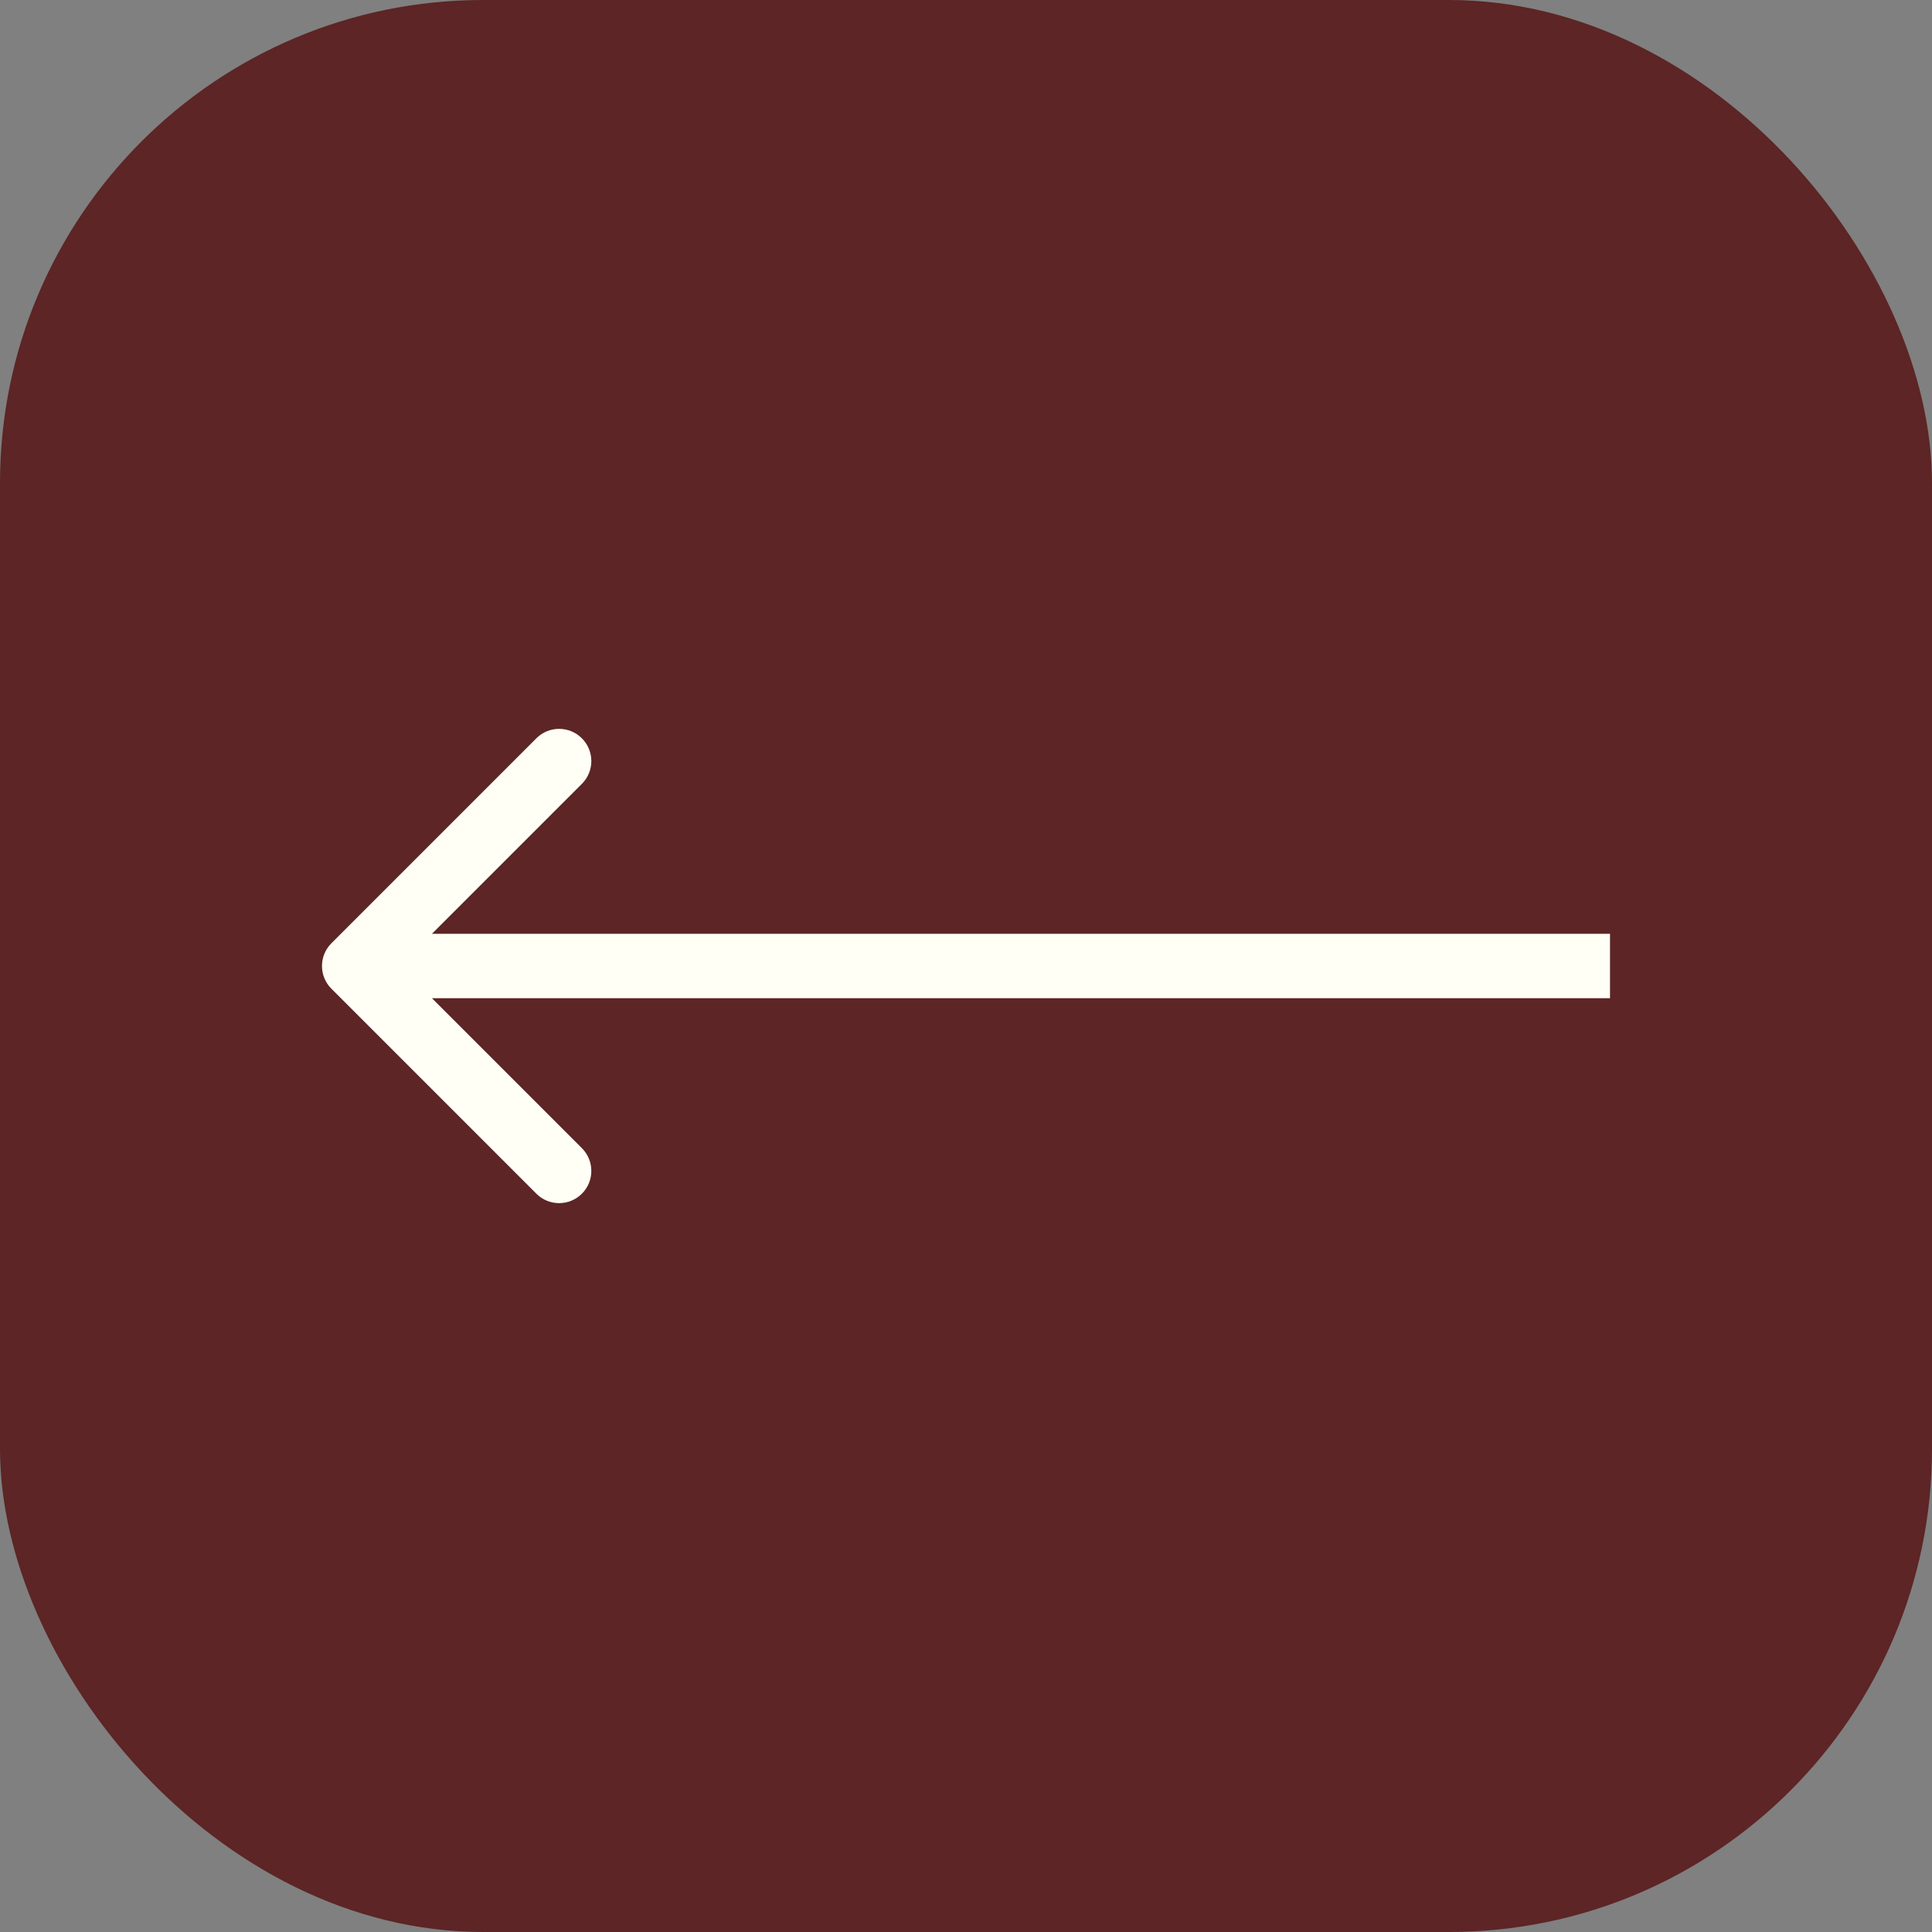
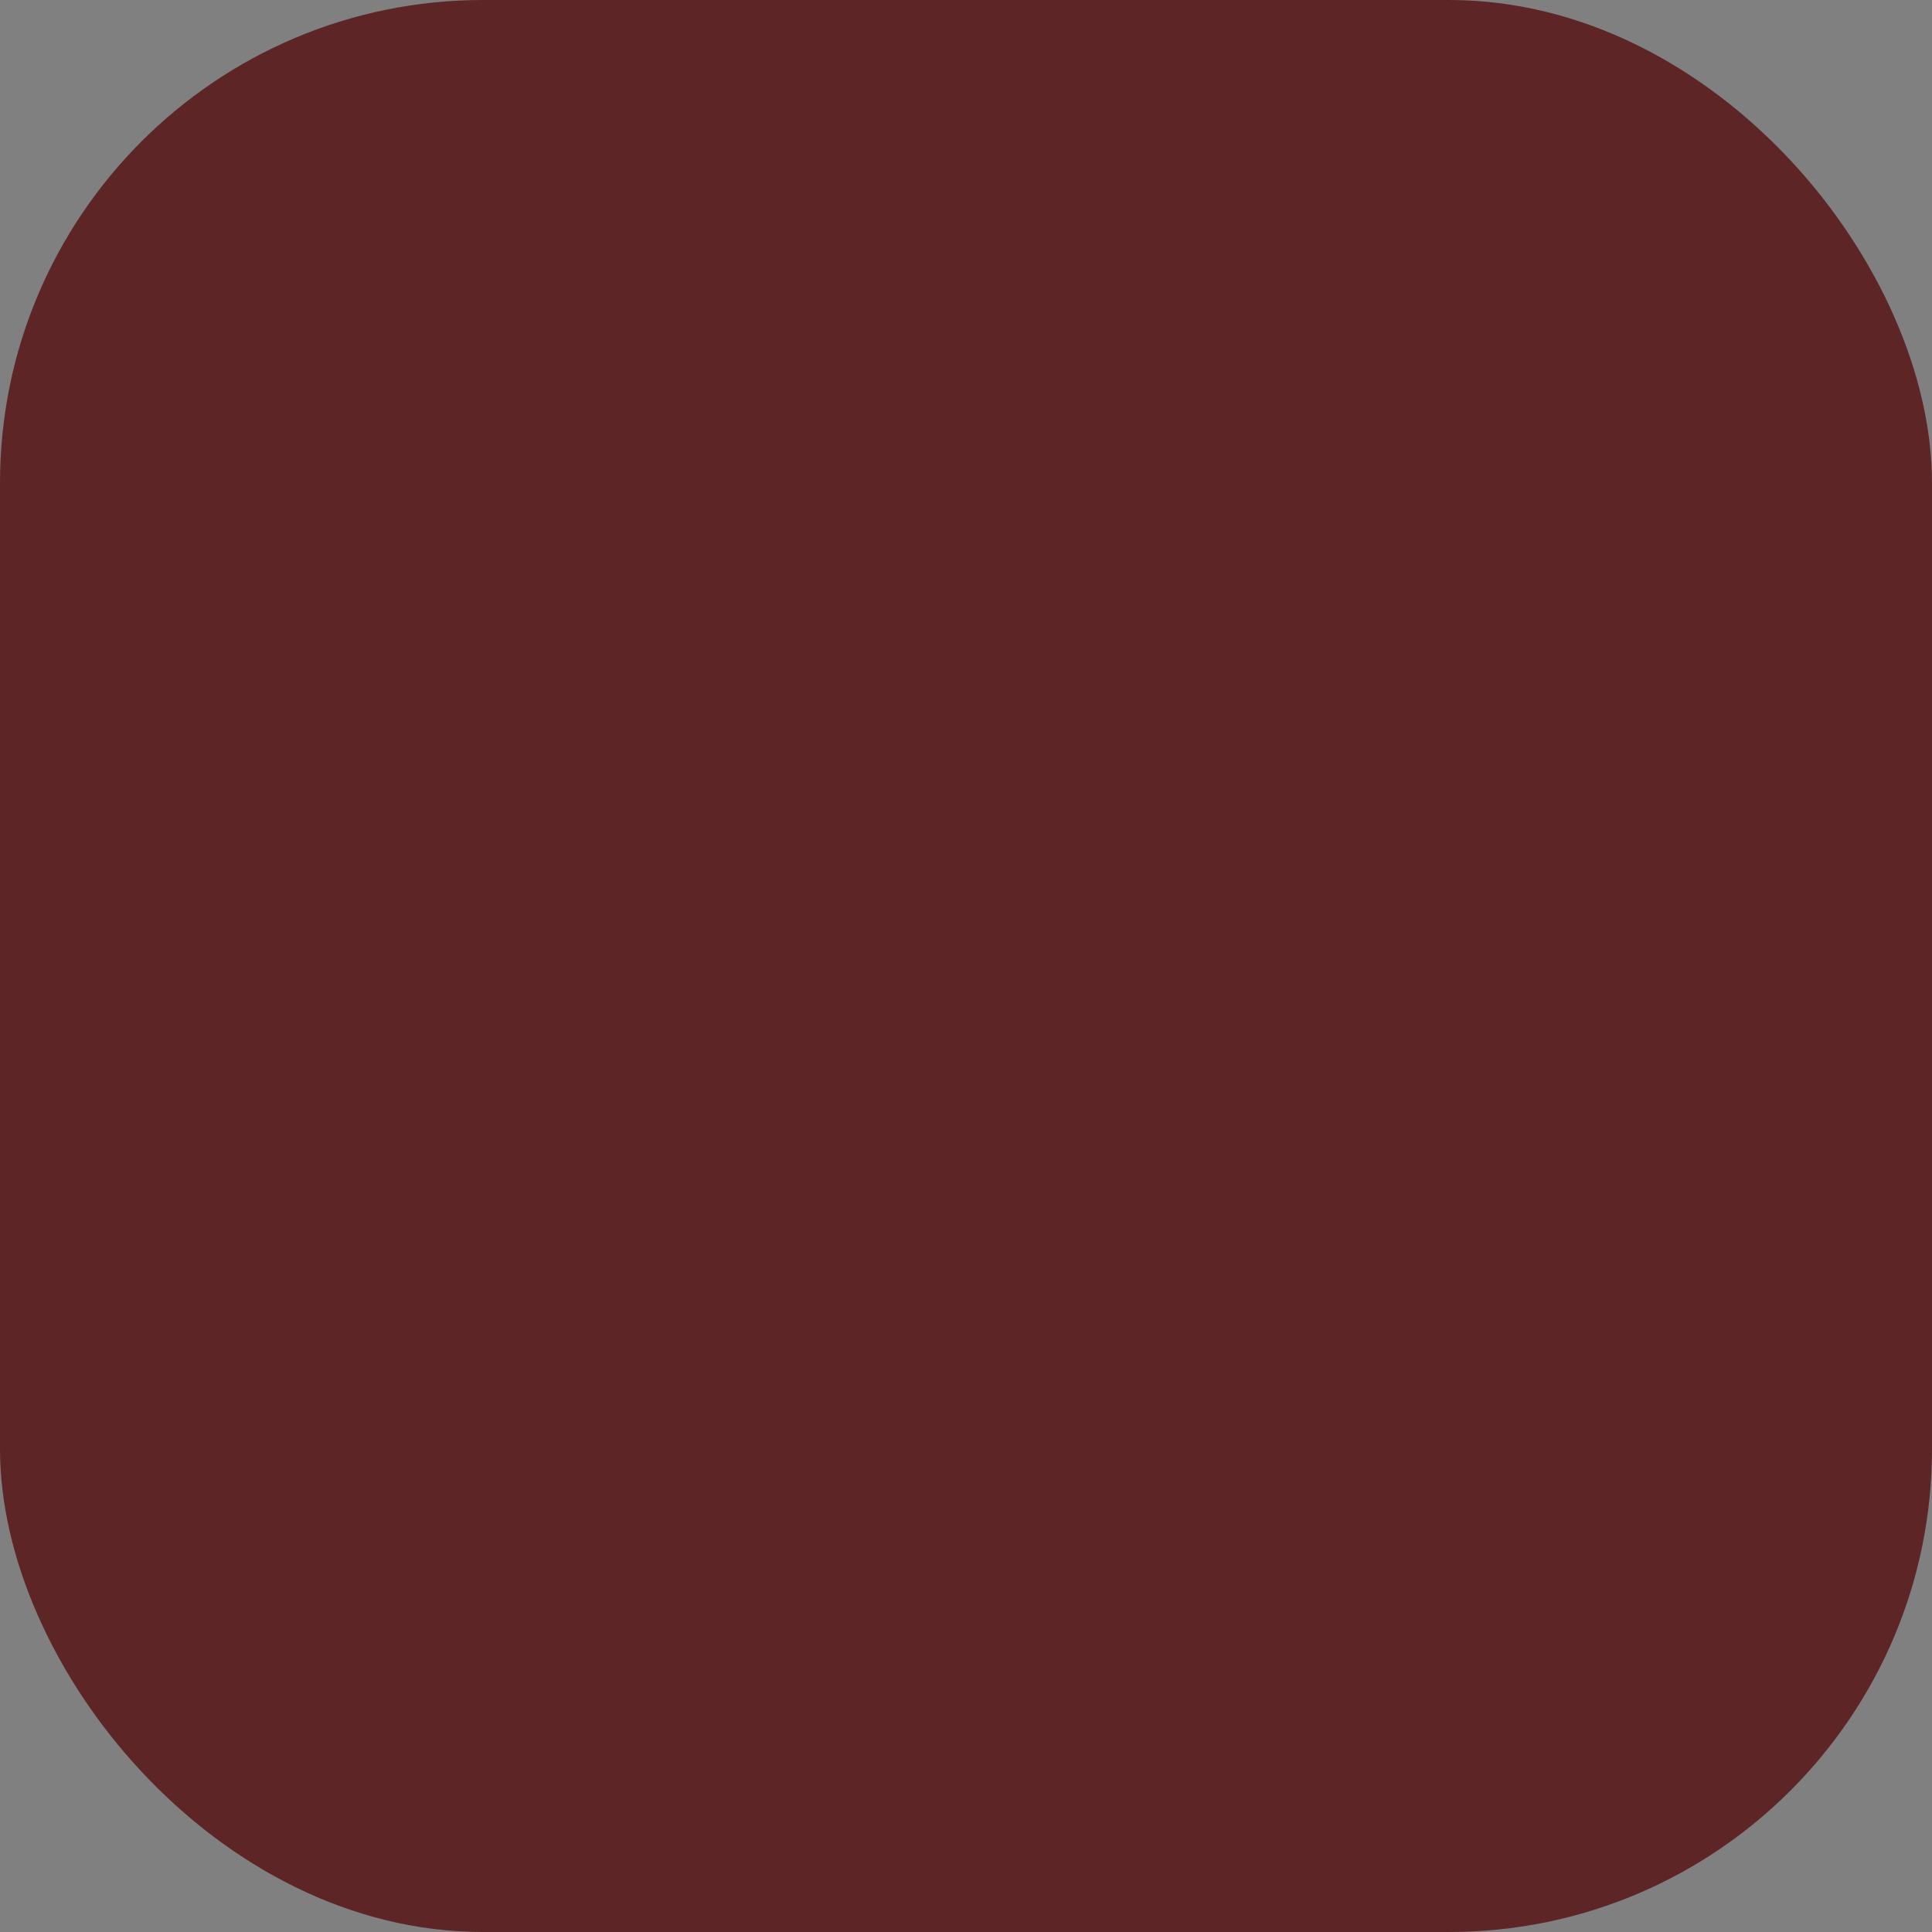
<svg xmlns="http://www.w3.org/2000/svg" width="60" height="60" viewBox="0 0 60 60" fill="none">
  <rect x="0" y="0" width="60" height="60" fill="#808080" stroke="none" />
  <rect x="60" y="60" width="60" height="60" rx="15" transform="rotate(-180 60 60)" fill="#5D2525" />
-   <path d="M10.293 29.293C9.902 29.683 9.902 30.317 10.293 30.707L16.657 37.071C17.047 37.462 17.68 37.462 18.071 37.071C18.462 36.681 18.462 36.047 18.071 35.657L12.414 30L18.071 24.343C18.462 23.953 18.462 23.32 18.071 22.929C17.68 22.538 17.047 22.538 16.657 22.929L10.293 29.293ZM50 29L11 29V31L50 31V29Z" fill="#FFFFF6" />
</svg>